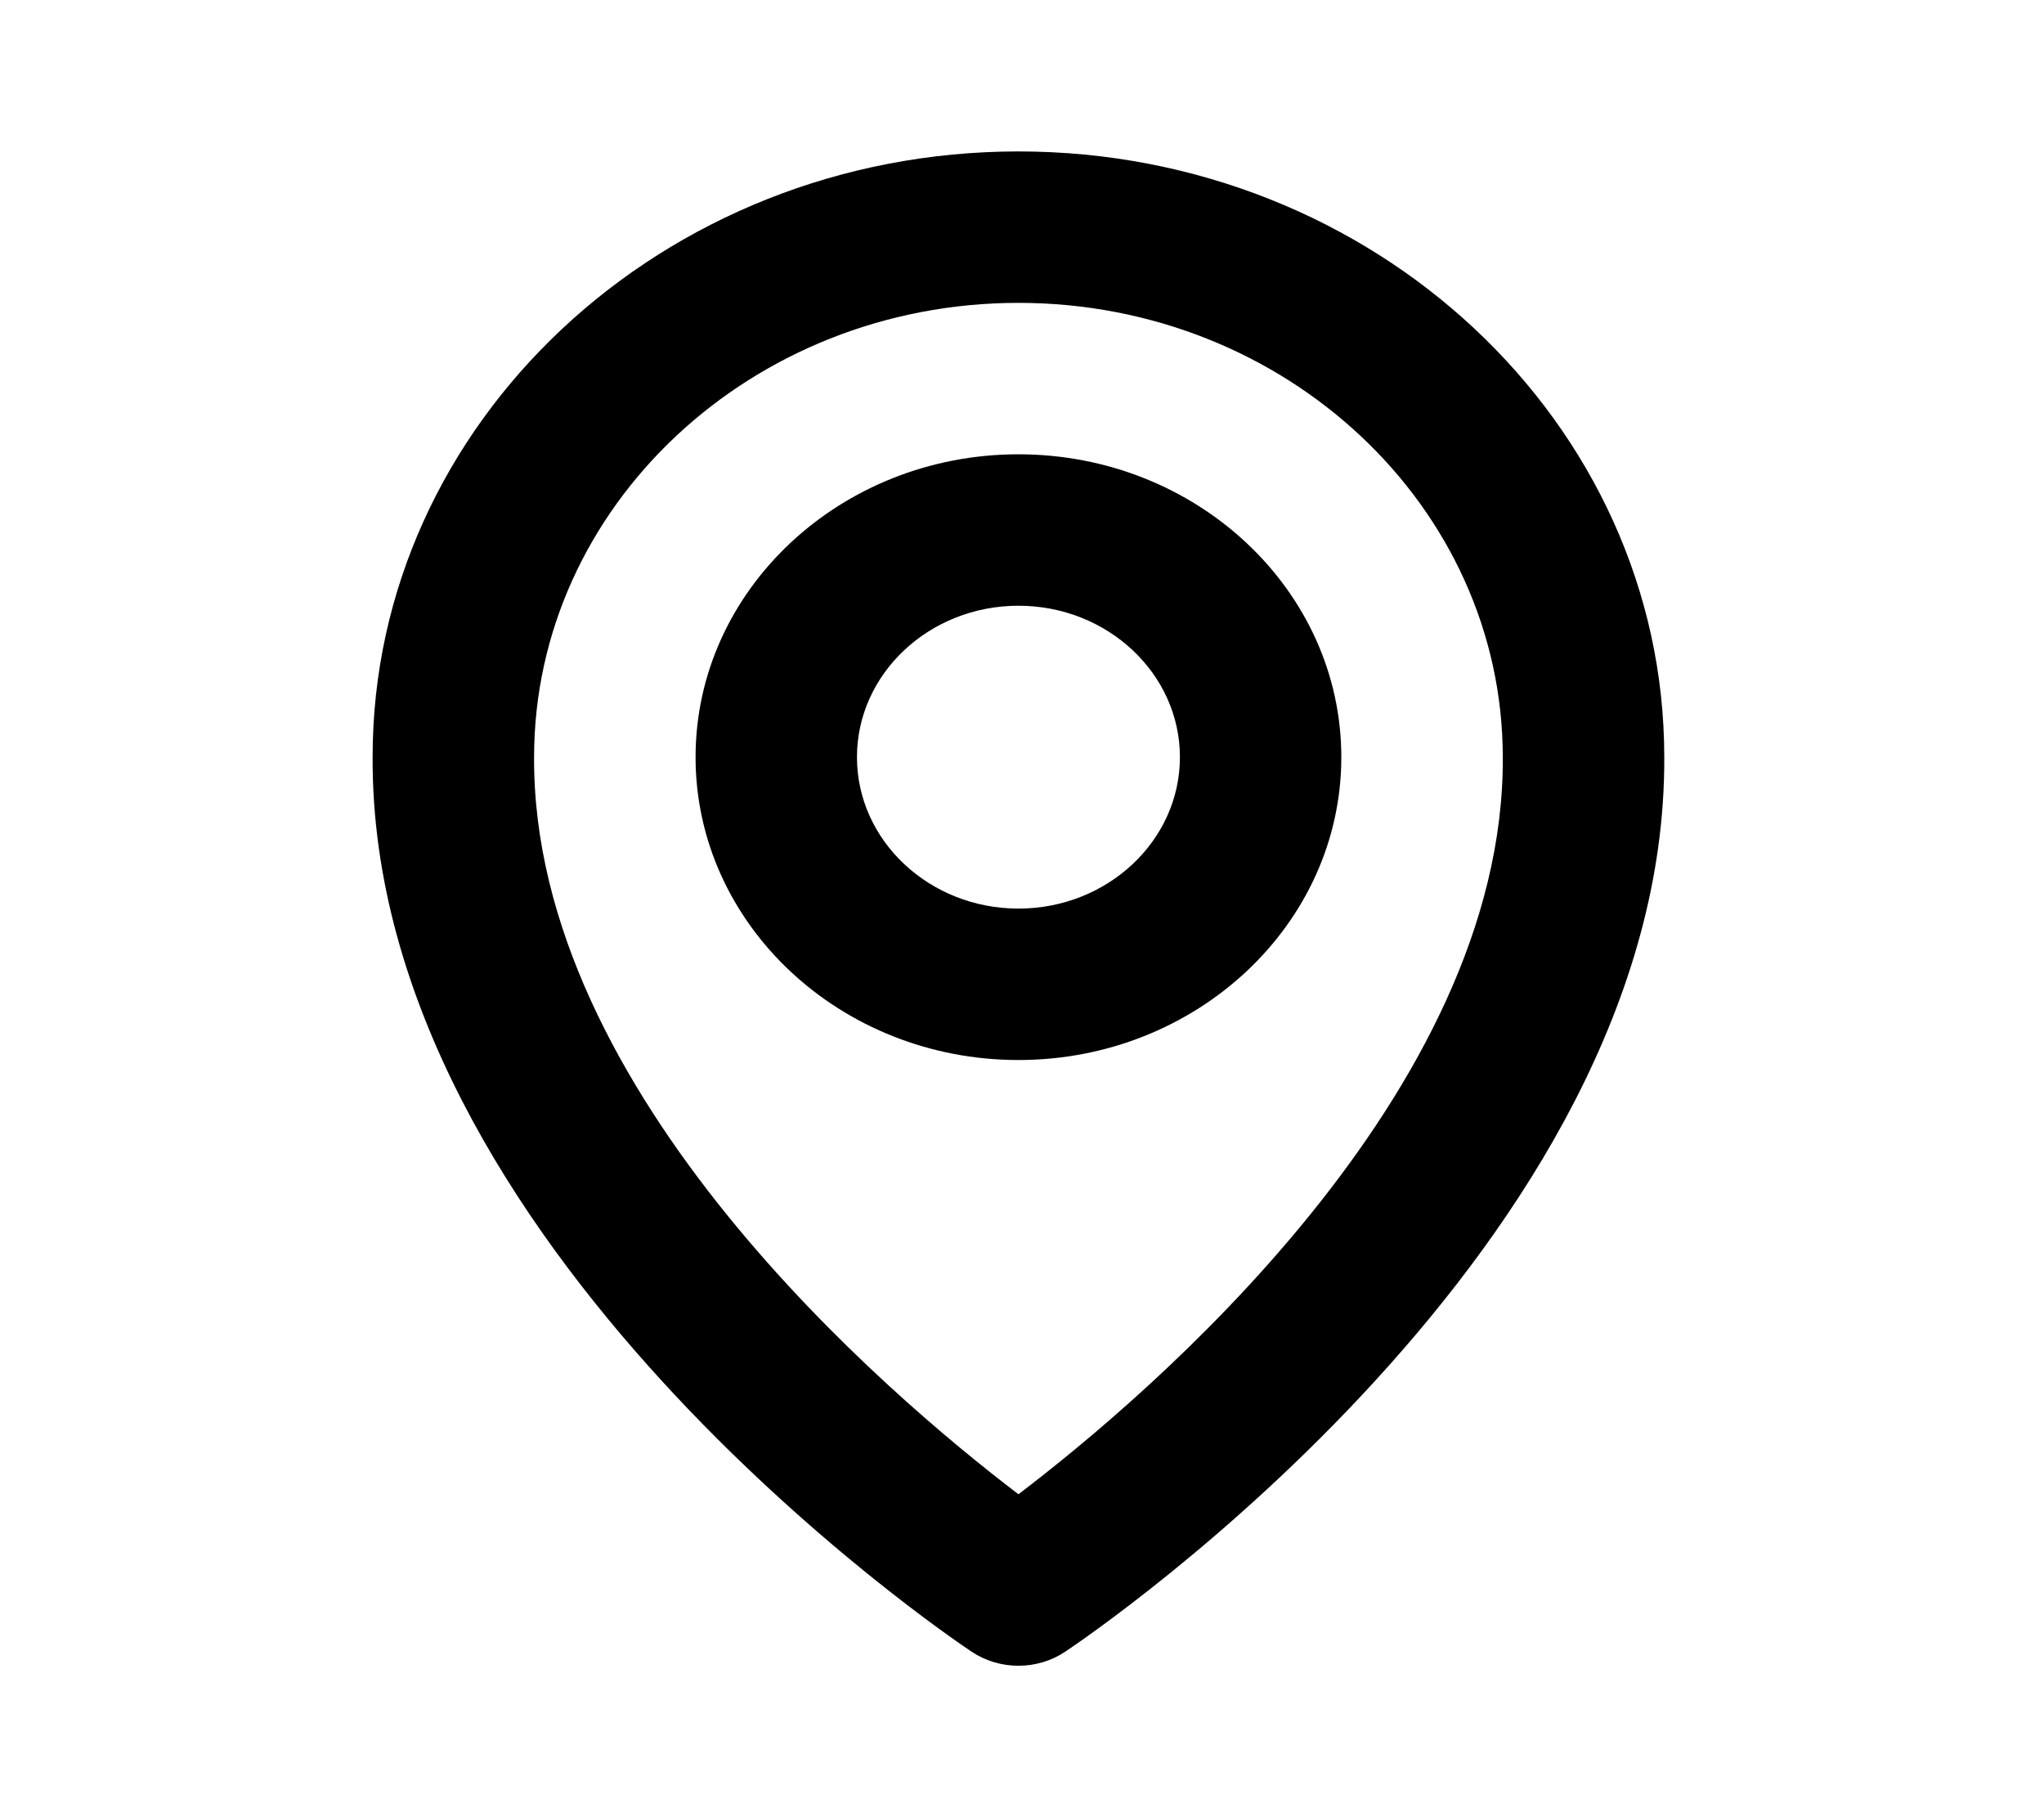
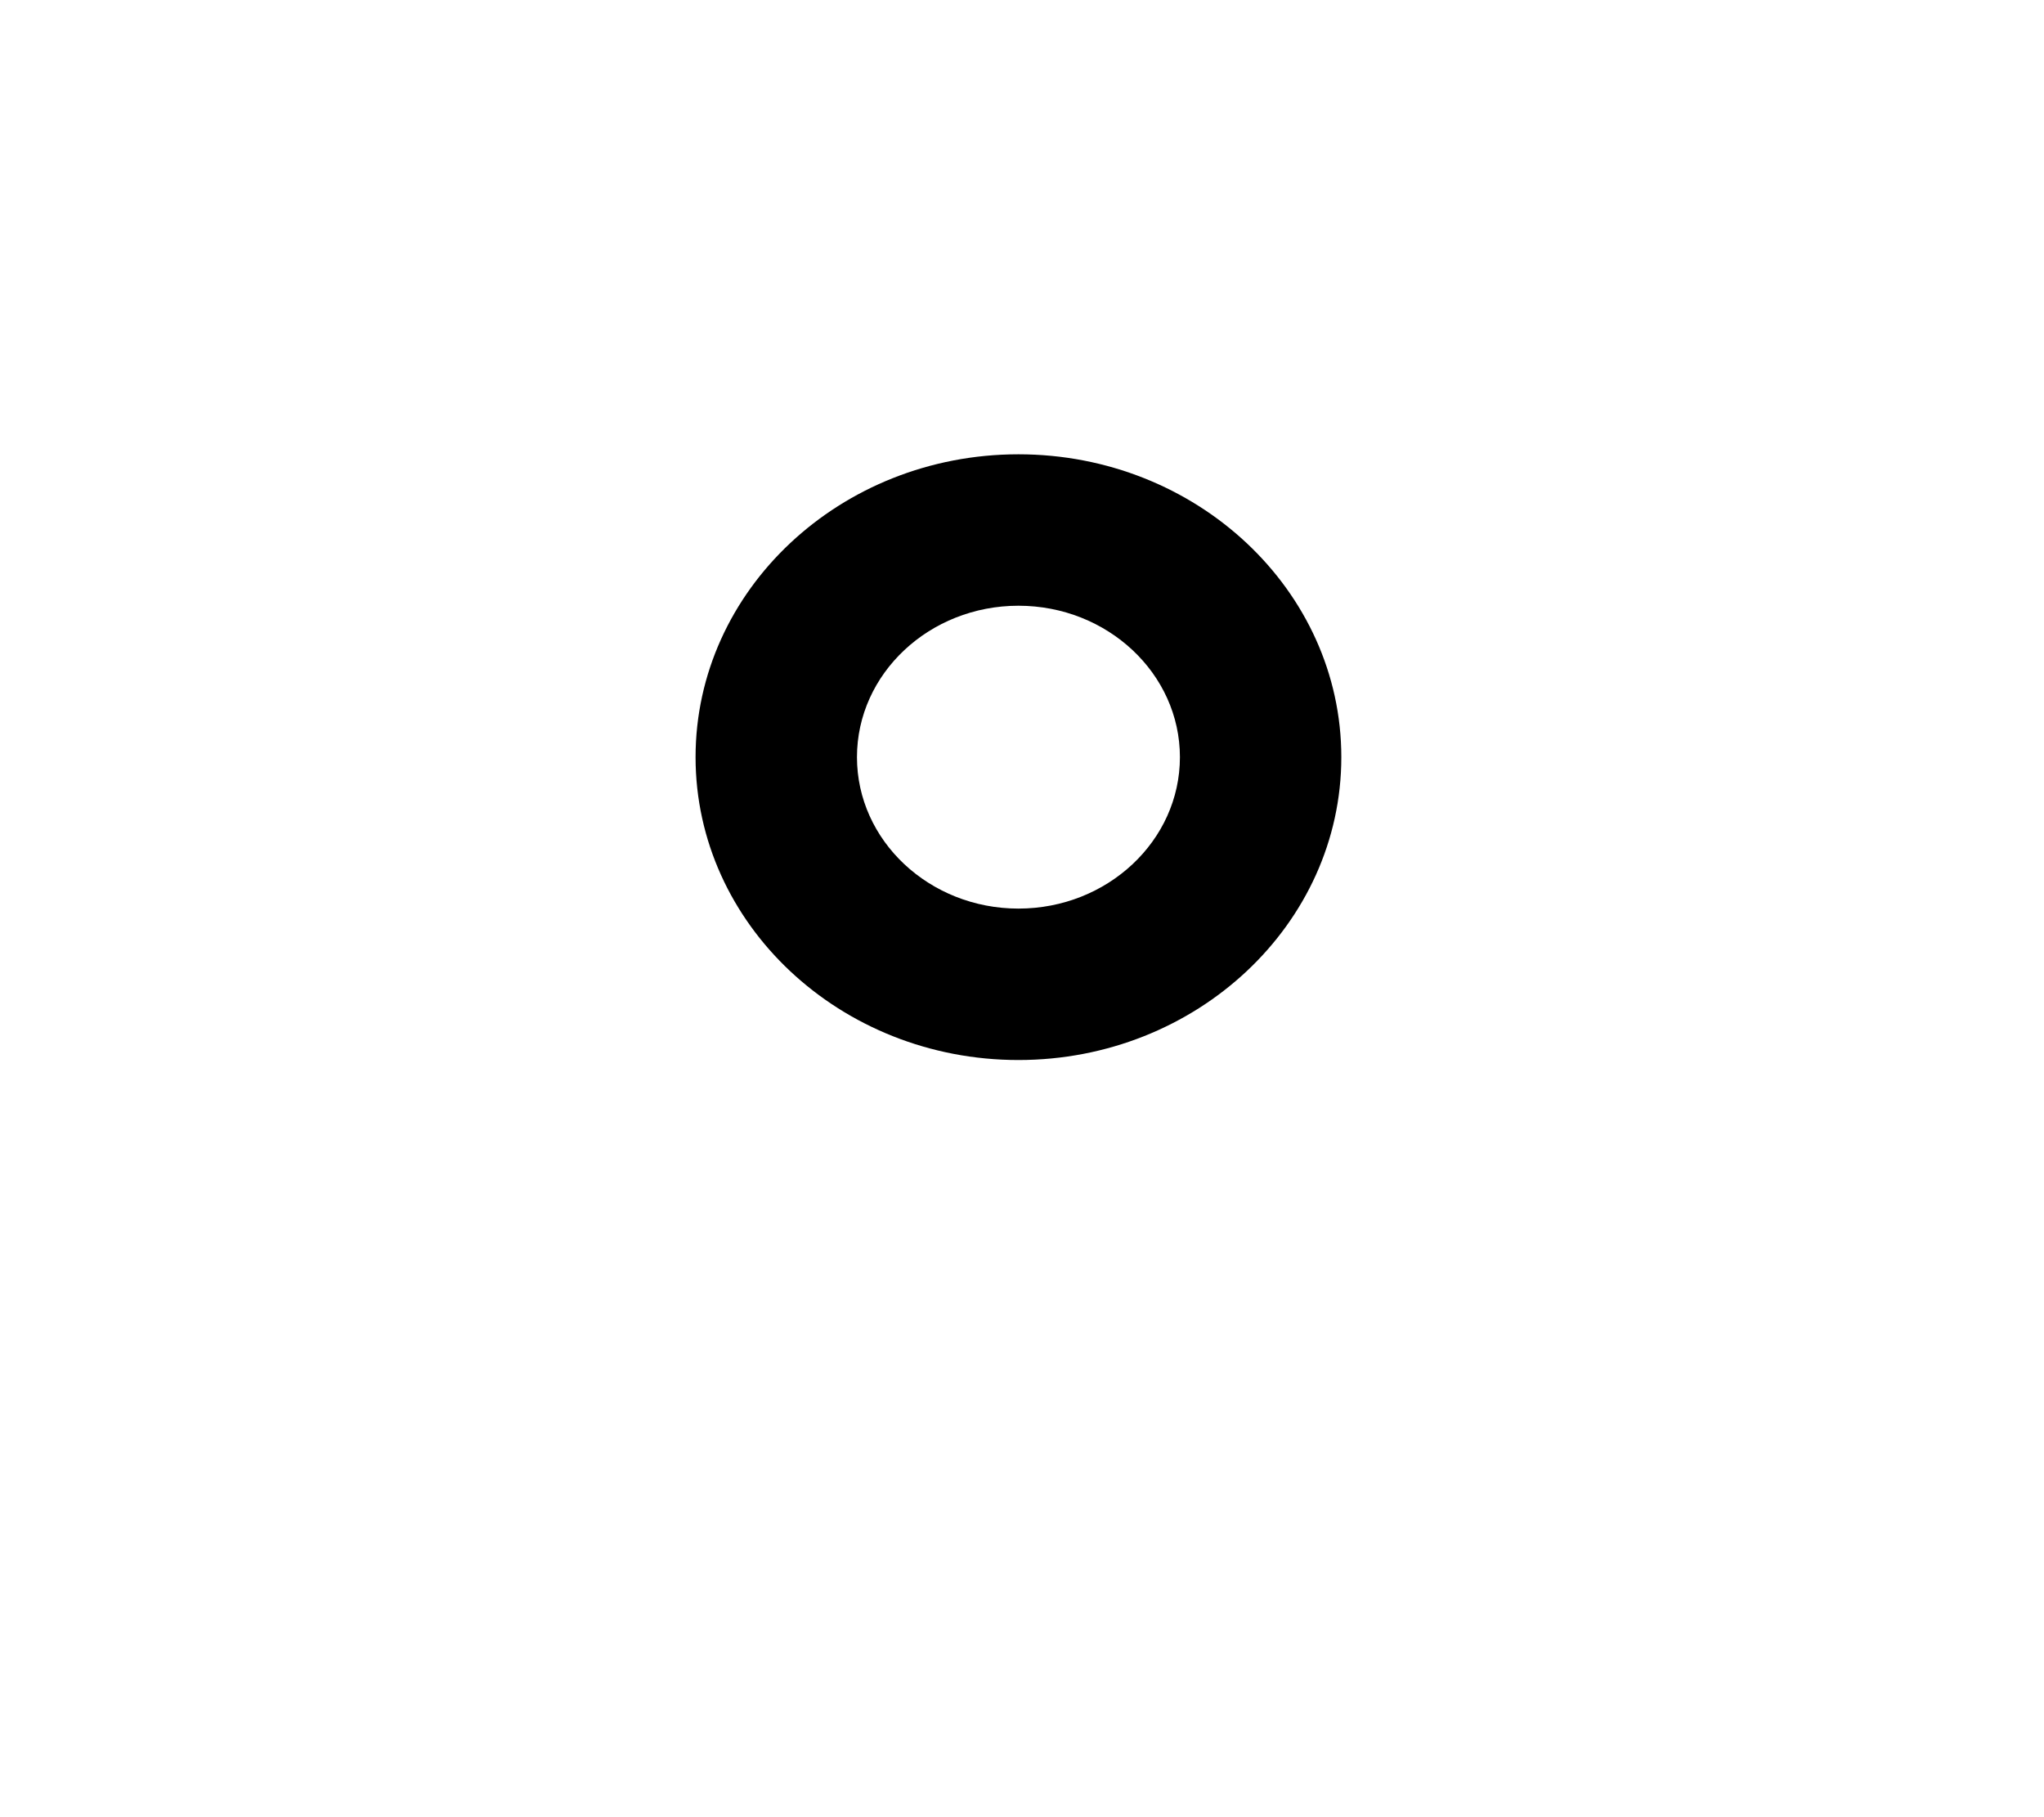
<svg xmlns="http://www.w3.org/2000/svg" width="27" height="24" viewBox="0 0 27 24" fill="none">
  <path d="M13.453 14C15.805 14 17.718 12.206 17.718 10C17.718 7.794 15.805 6 13.453 6C11.101 6 9.188 7.794 9.188 10C9.188 12.206 11.101 14 13.453 14ZM13.453 8C14.629 8 15.586 8.897 15.586 10C15.586 11.103 14.629 12 13.453 12C12.277 12 11.32 11.103 11.32 10C11.32 8.897 12.277 8 13.453 8Z" fill="#000" />
-   <path d="M12.834 21.814C13.015 21.935 13.231 22 13.453 22C13.675 22 13.891 21.935 14.071 21.814C14.395 21.599 22.015 16.44 21.984 10C21.984 5.589 18.156 2 13.453 2C8.749 2 4.922 5.589 4.922 9.995C4.891 16.44 12.51 21.599 12.834 21.814ZM13.453 4C16.981 4 19.851 6.691 19.851 10.005C19.873 14.443 15.172 18.428 13.453 19.735C11.735 18.427 7.032 14.441 7.055 10C7.055 6.691 9.924 4 13.453 4Z" fill="#000" />
</svg>